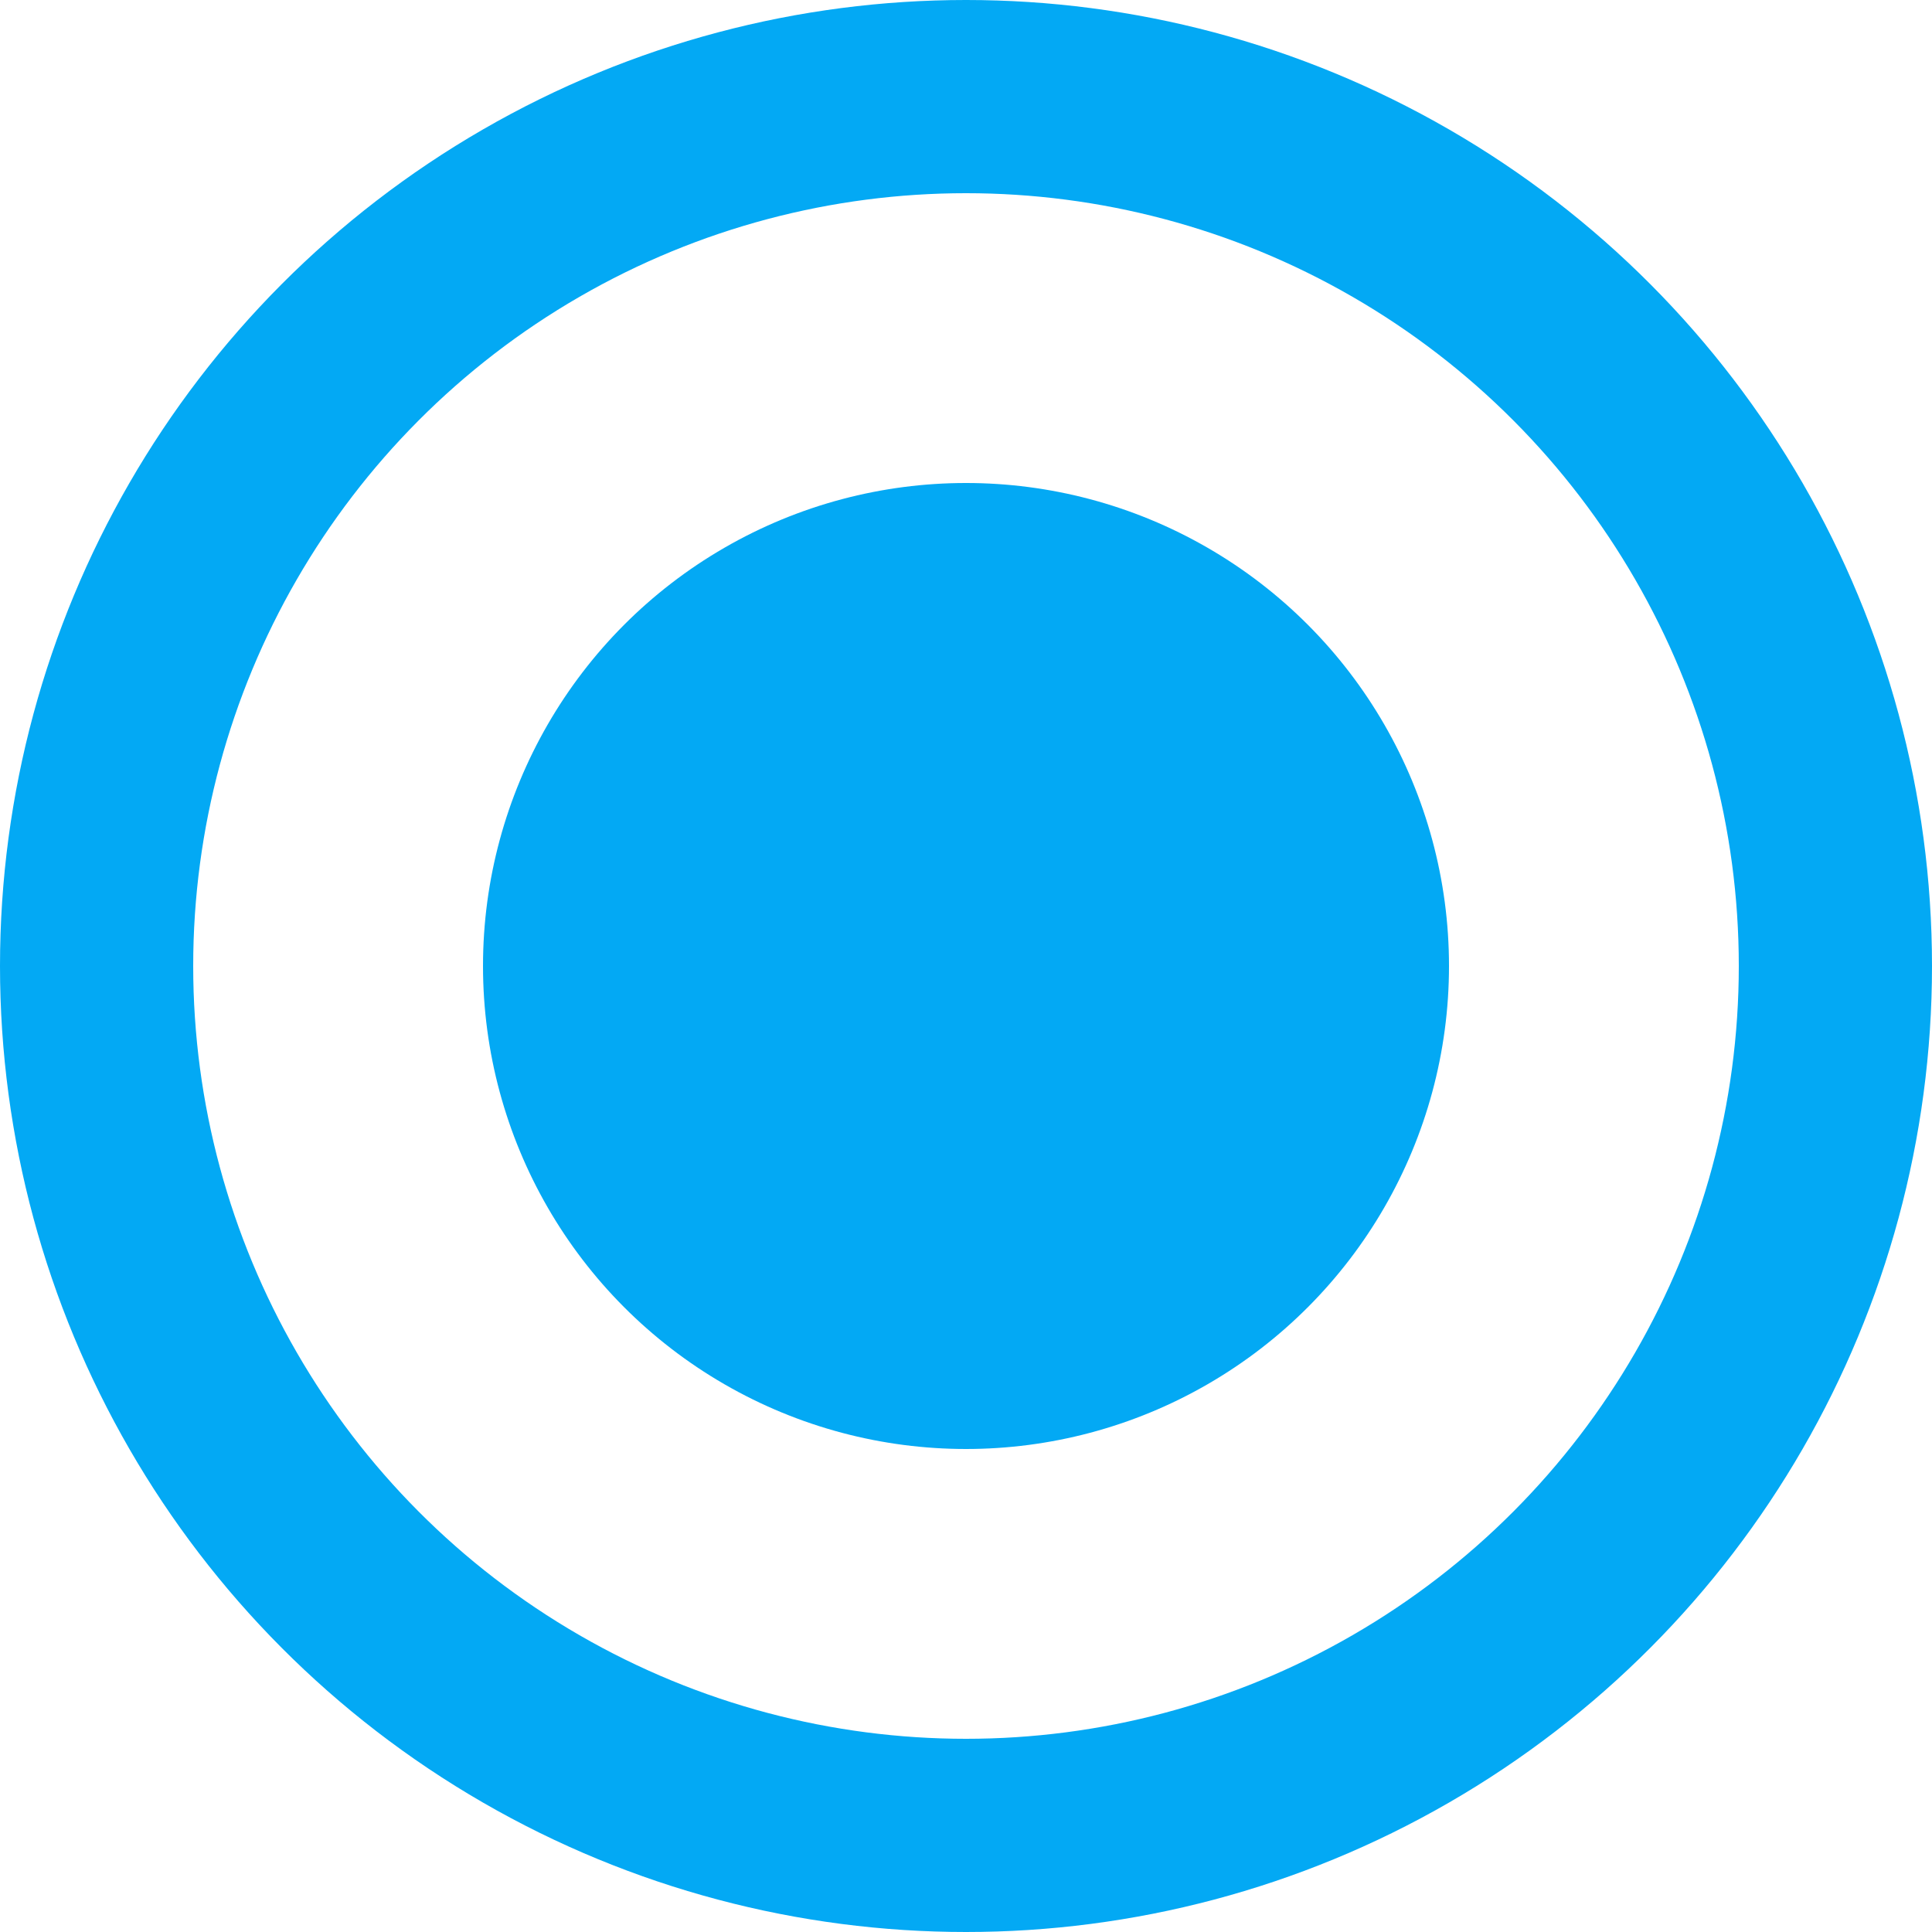
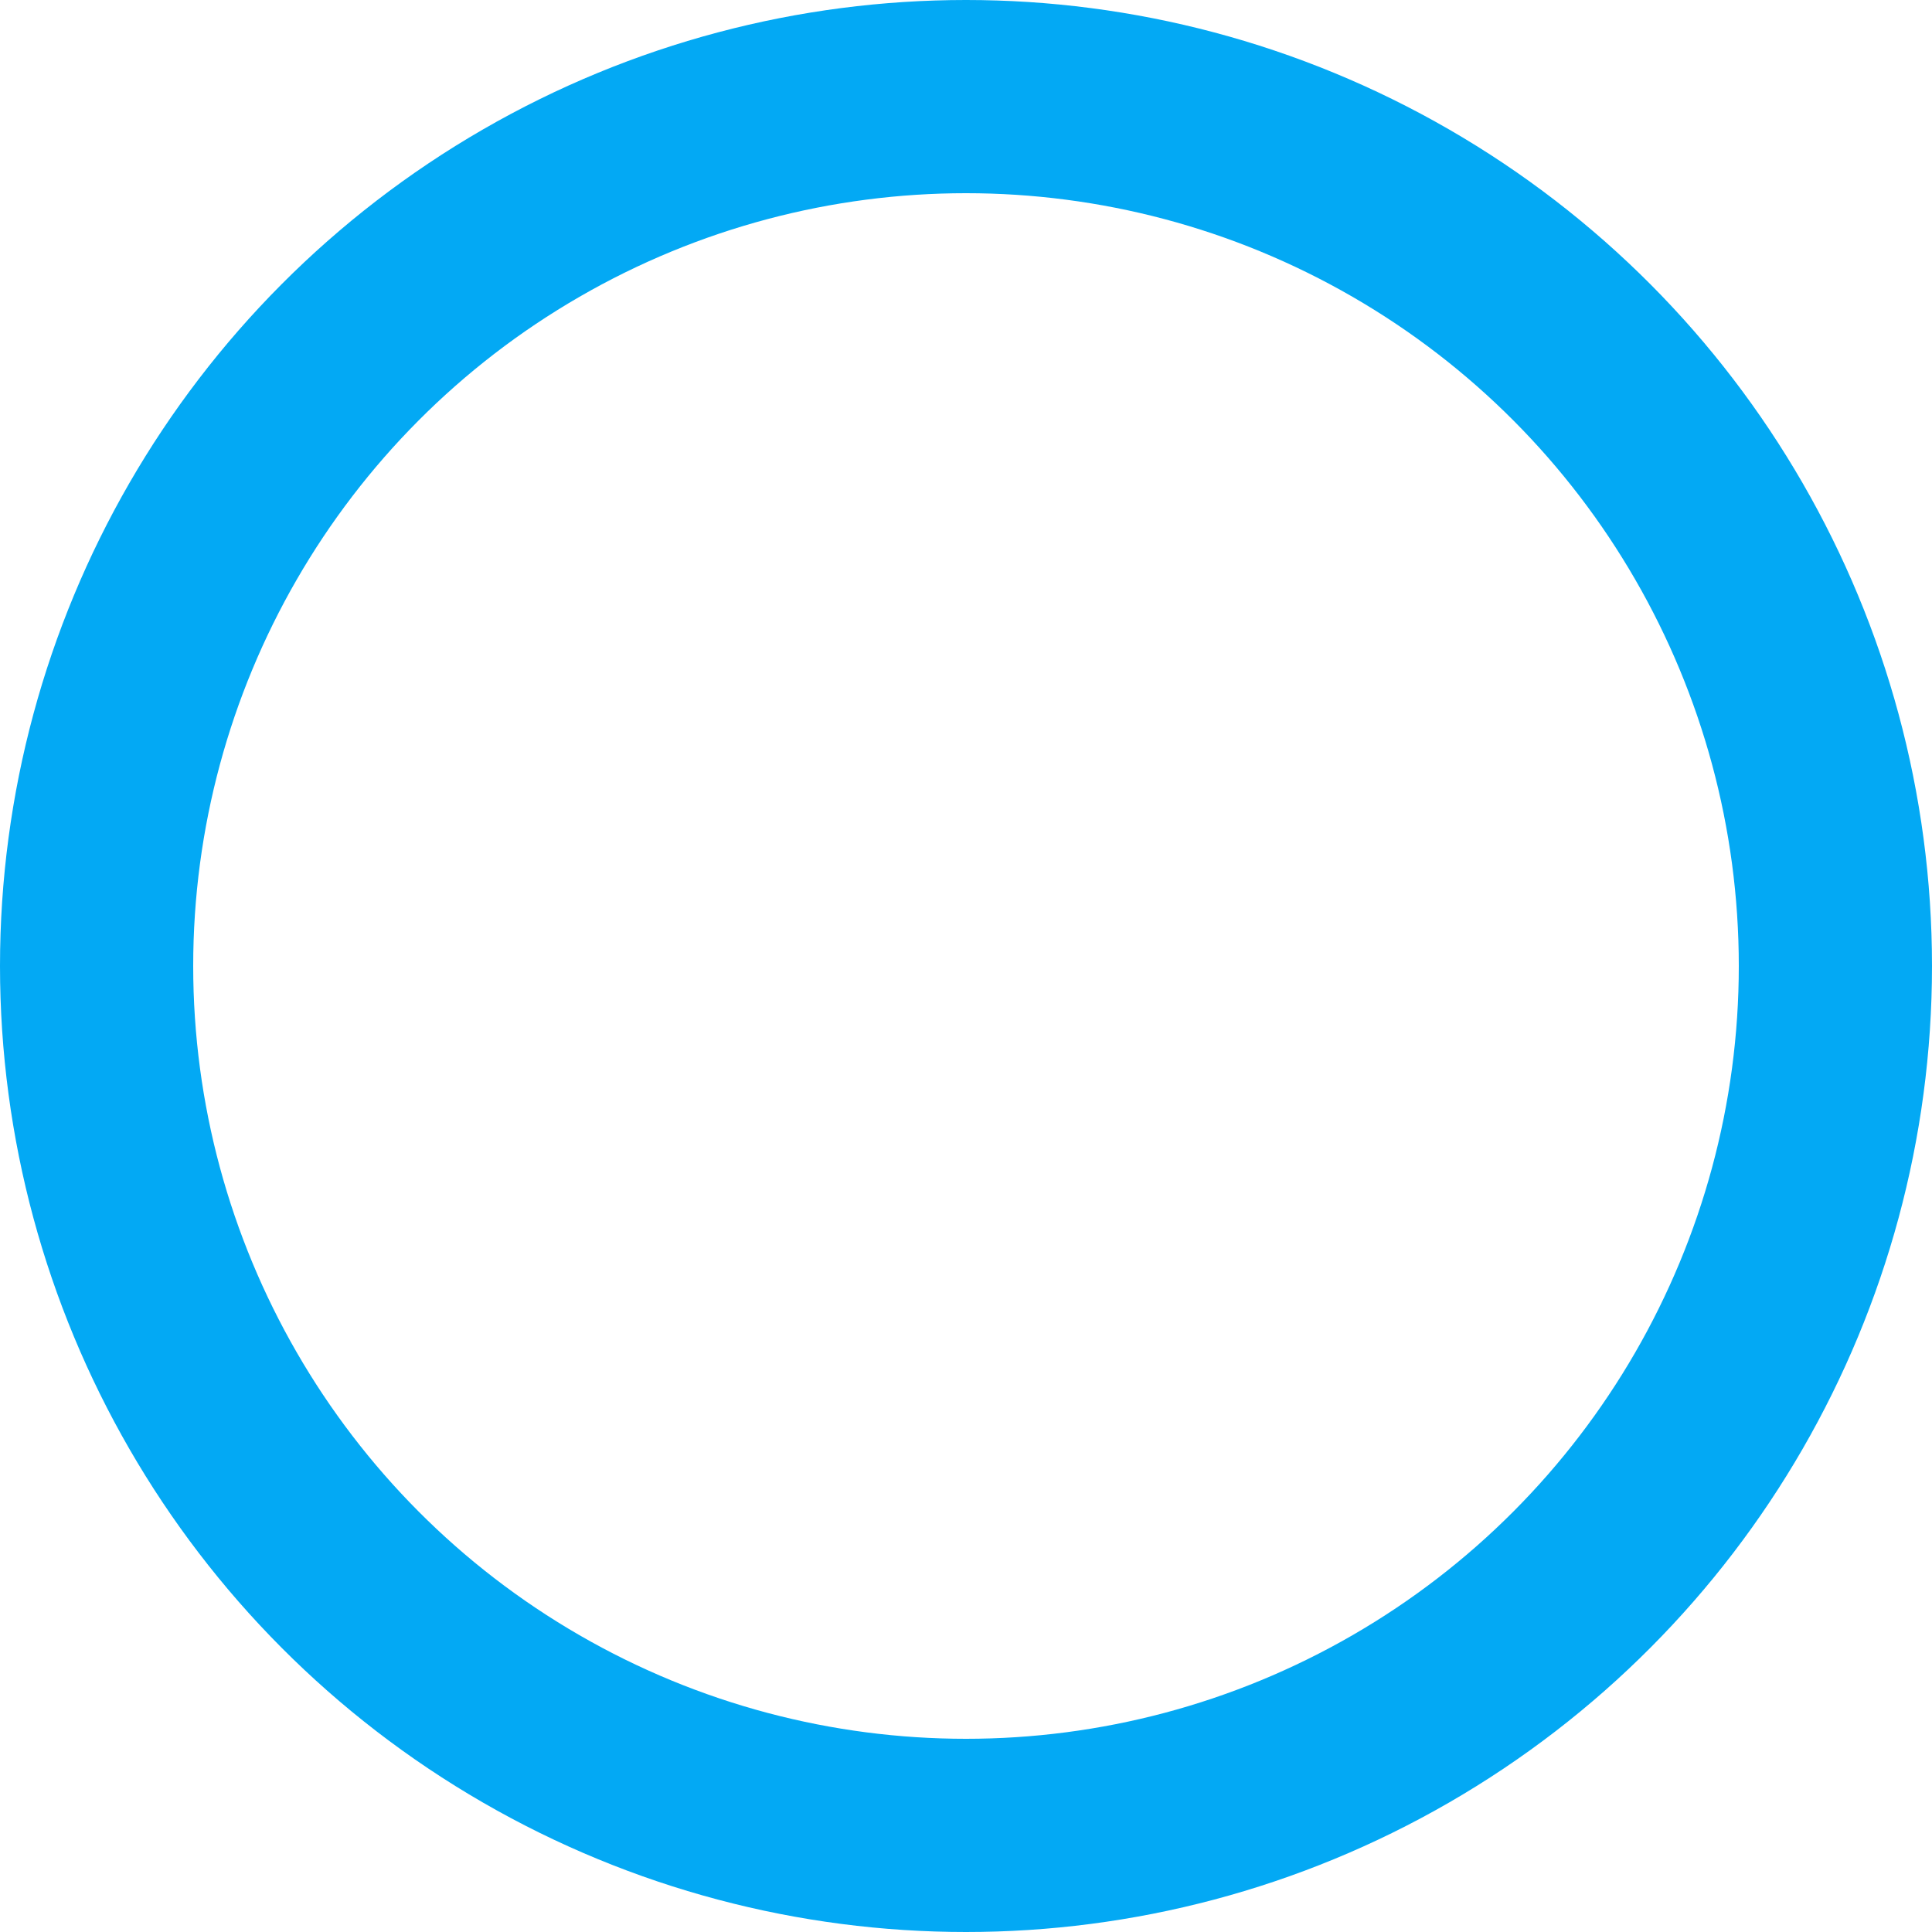
<svg xmlns="http://www.w3.org/2000/svg" width="20" height="20" viewBox="0 0 20 20" fill="none">
  <circle cx="10" cy="10" r="9" stroke="#03A9F4" stroke-width="2" />
-   <circle cx="10" cy="10" r="5" fill="#03A9F4" />
</svg>